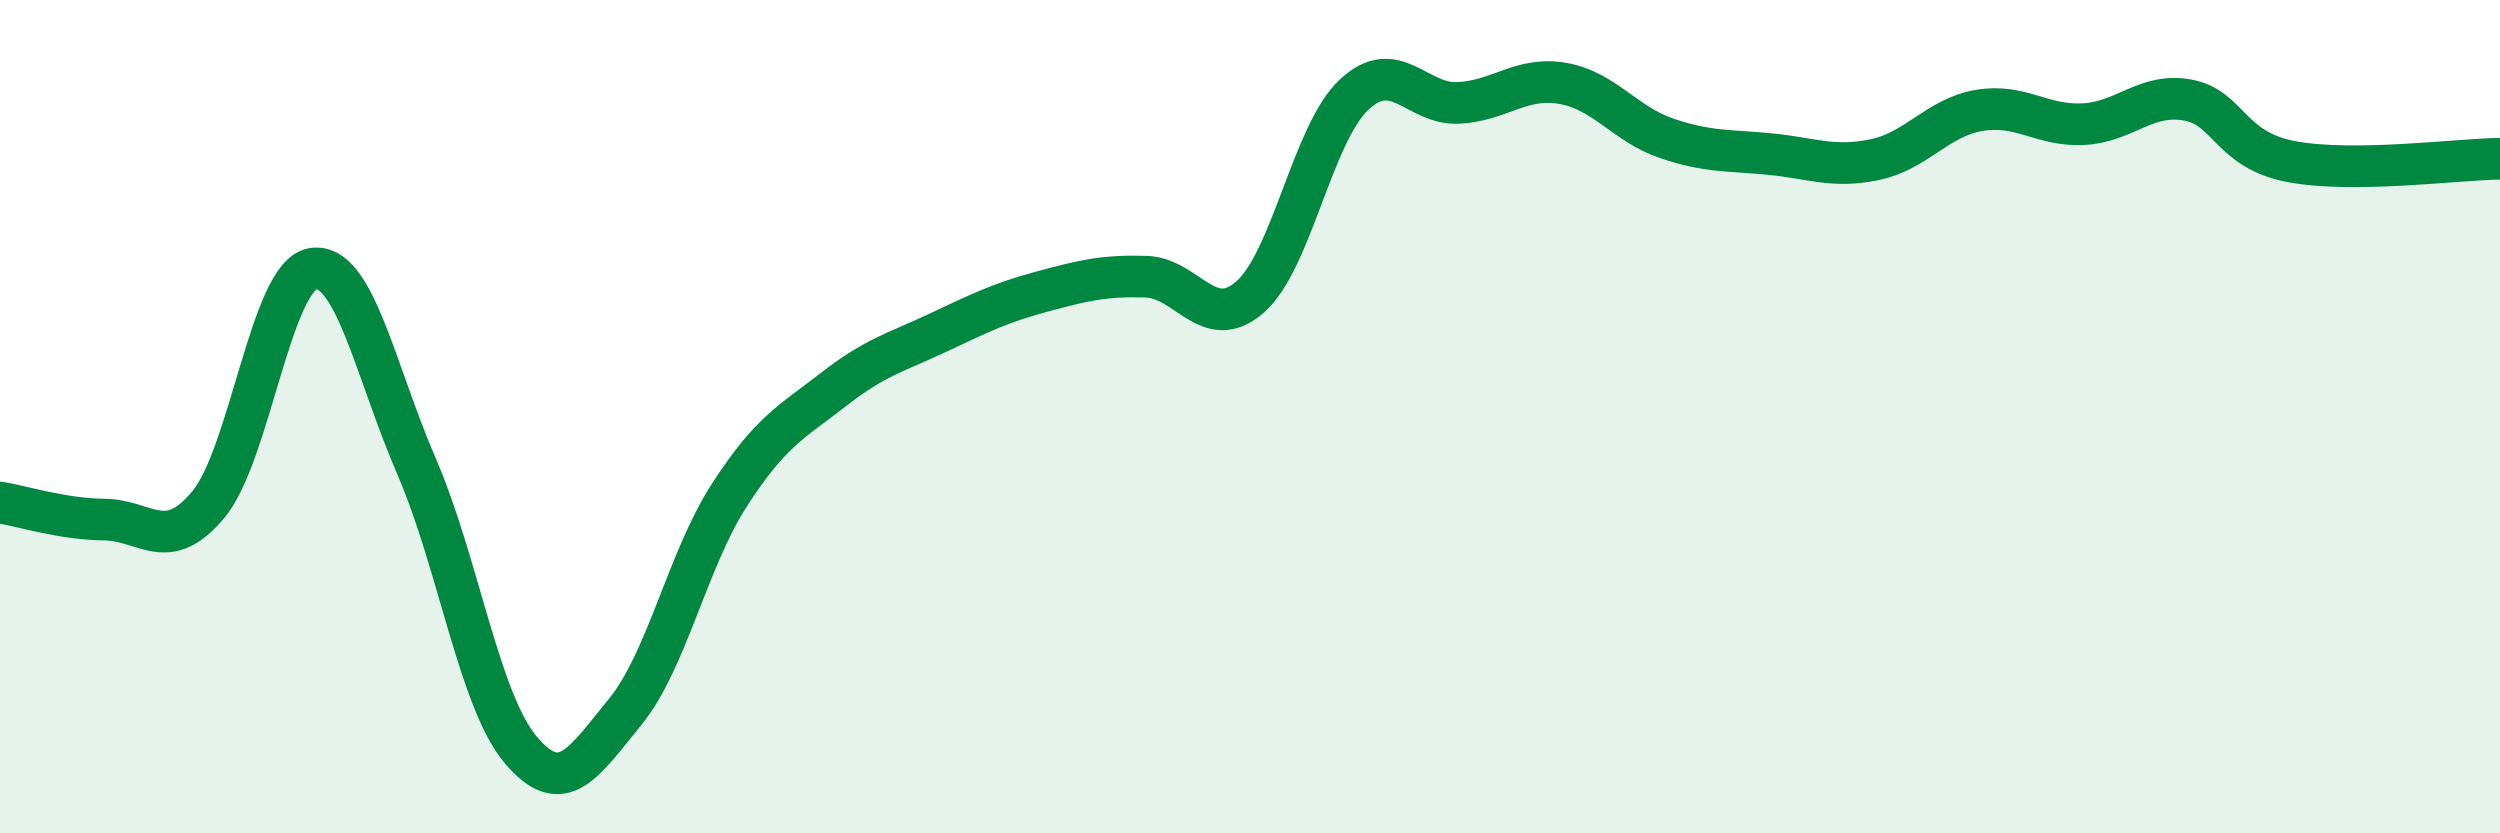
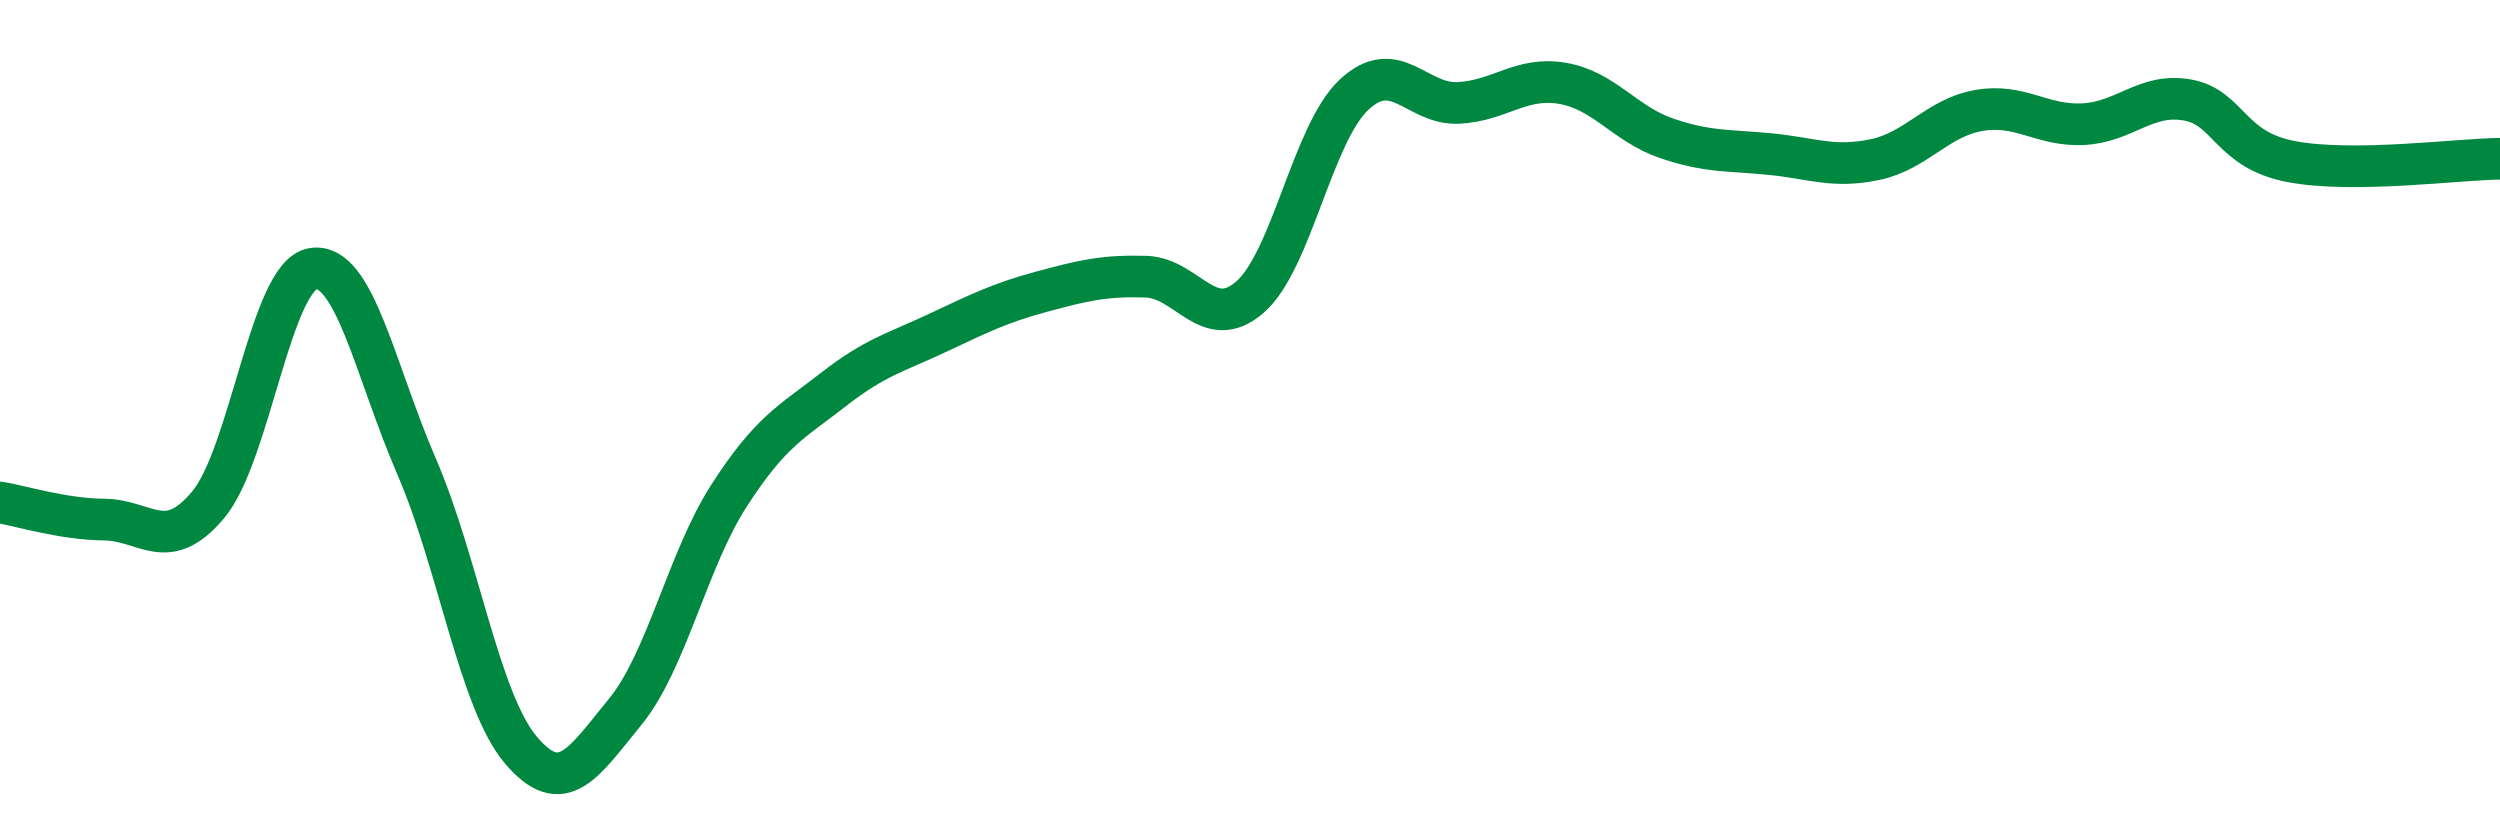
<svg xmlns="http://www.w3.org/2000/svg" width="60" height="20" viewBox="0 0 60 20">
-   <path d="M 0,12.06 C 0.5,12.14 1.5,12.46 2.5,12.47 C 3.5,12.48 4,13.31 5,12.11 C 6,10.91 6.5,6.63 7.5,6.45 C 8.5,6.27 9,8.89 10,11.2 C 11,13.51 11.5,16.82 12.5,18 C 13.5,19.18 14,18.31 15,17.09 C 16,15.87 16.5,13.44 17.5,11.89 C 18.5,10.34 19,10.13 20,9.35 C 21,8.57 21.5,8.46 22.5,7.99 C 23.5,7.52 24,7.27 25,7 C 26,6.73 26.5,6.61 27.5,6.64 C 28.5,6.67 29,8 30,7.13 C 31,6.26 31.5,3.2 32.5,2.27 C 33.5,1.34 34,2.52 35,2.47 C 36,2.42 36.5,1.83 37.5,2 C 38.5,2.17 39,2.98 40,3.32 C 41,3.66 41.5,3.6 42.5,3.7 C 43.5,3.8 44,4.04 45,3.83 C 46,3.62 46.5,2.82 47.5,2.65 C 48.5,2.48 49,3.03 50,2.98 C 51,2.93 51.5,2.22 52.5,2.4 C 53.5,2.58 53.5,3.6 55,3.88 C 56.5,4.16 59,3.82 60,3.81L60 20L0 20Z" fill="#008740" opacity="0.1" stroke-linecap="round" stroke-linejoin="round" />
  <path d="M 0,12.06 C 0.5,12.14 1.5,12.46 2.5,12.47 C 3.5,12.48 4,13.31 5,12.11 C 6,10.91 6.5,6.63 7.5,6.45 C 8.5,6.27 9,8.89 10,11.2 C 11,13.51 11.5,16.82 12.5,18 C 13.5,19.18 14,18.31 15,17.09 C 16,15.87 16.5,13.44 17.5,11.89 C 18.5,10.34 19,10.13 20,9.35 C 21,8.57 21.5,8.46 22.5,7.99 C 23.5,7.52 24,7.27 25,7 C 26,6.73 26.5,6.61 27.5,6.64 C 28.5,6.67 29,8 30,7.13 C 31,6.26 31.5,3.2 32.5,2.27 C 33.5,1.34 34,2.52 35,2.47 C 36,2.42 36.5,1.83 37.5,2 C 38.5,2.17 39,2.98 40,3.32 C 41,3.66 41.5,3.6 42.5,3.7 C 43.5,3.8 44,4.04 45,3.83 C 46,3.62 46.5,2.82 47.5,2.65 C 48.5,2.48 49,3.03 50,2.98 C 51,2.93 51.5,2.22 52.5,2.4 C 53.5,2.58 53.5,3.6 55,3.88 C 56.5,4.16 59,3.82 60,3.81" stroke="#008740" stroke-width="1" fill="none" stroke-linecap="round" stroke-linejoin="round" />
</svg>